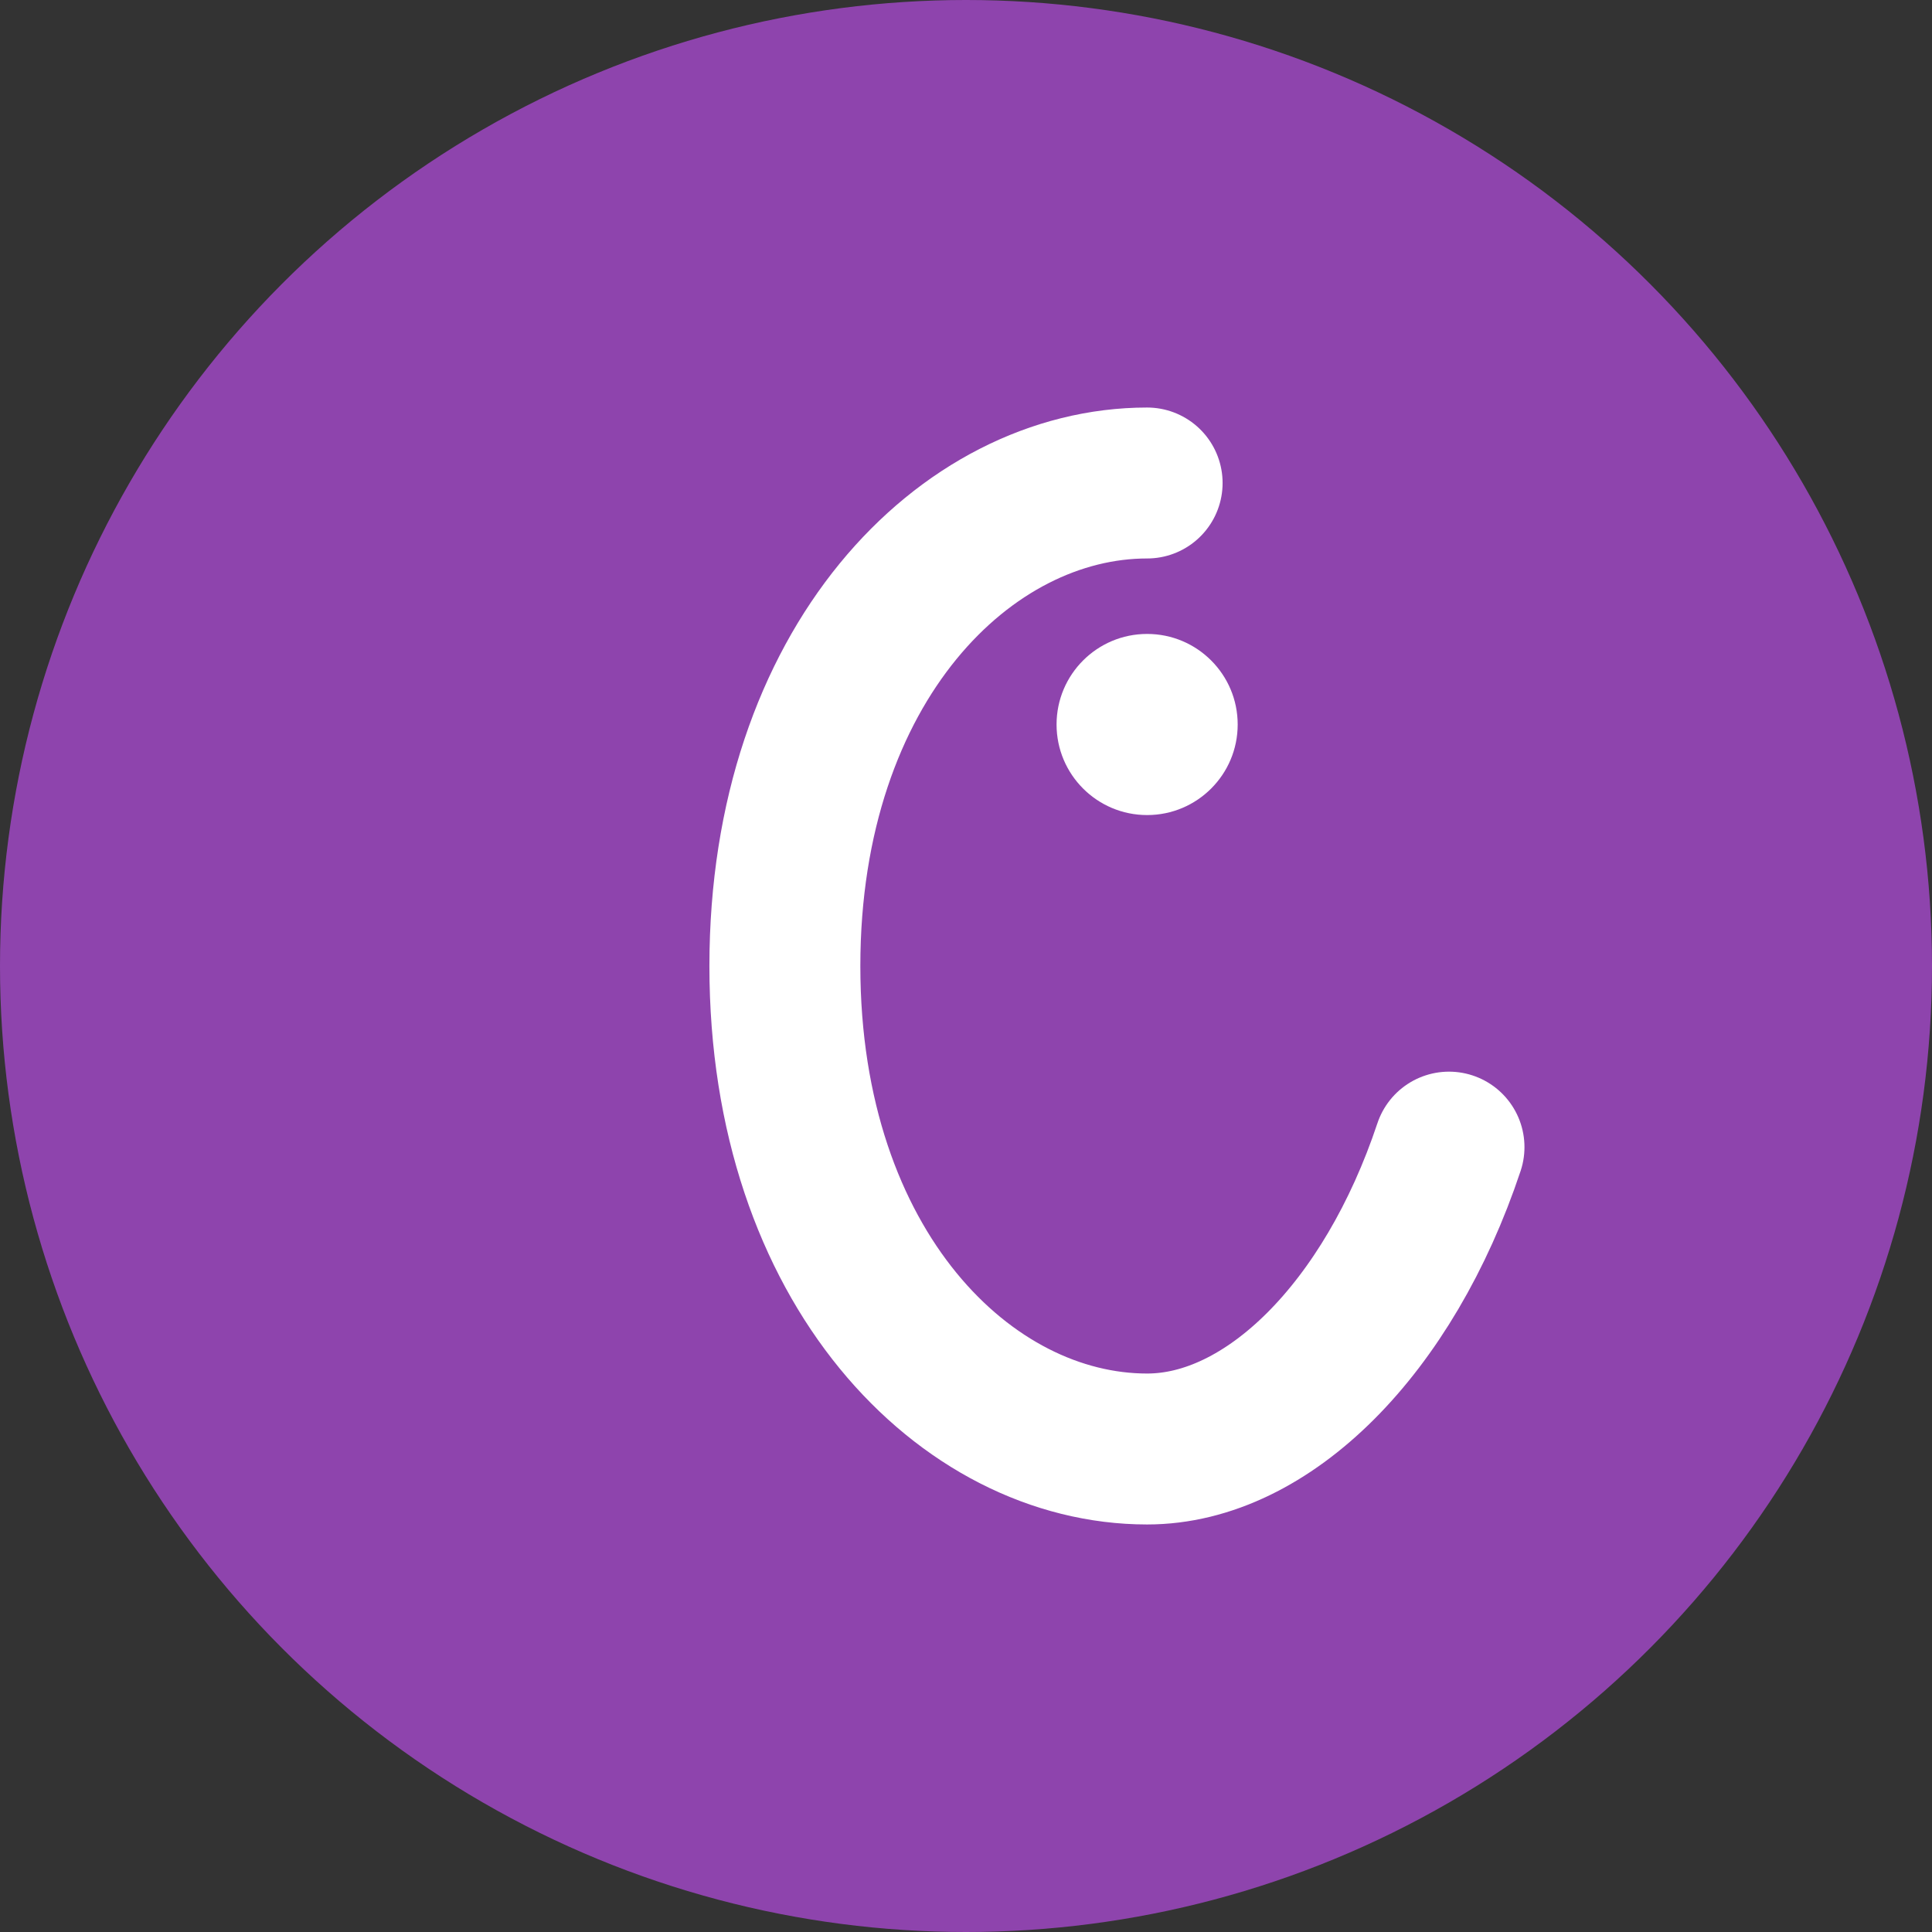
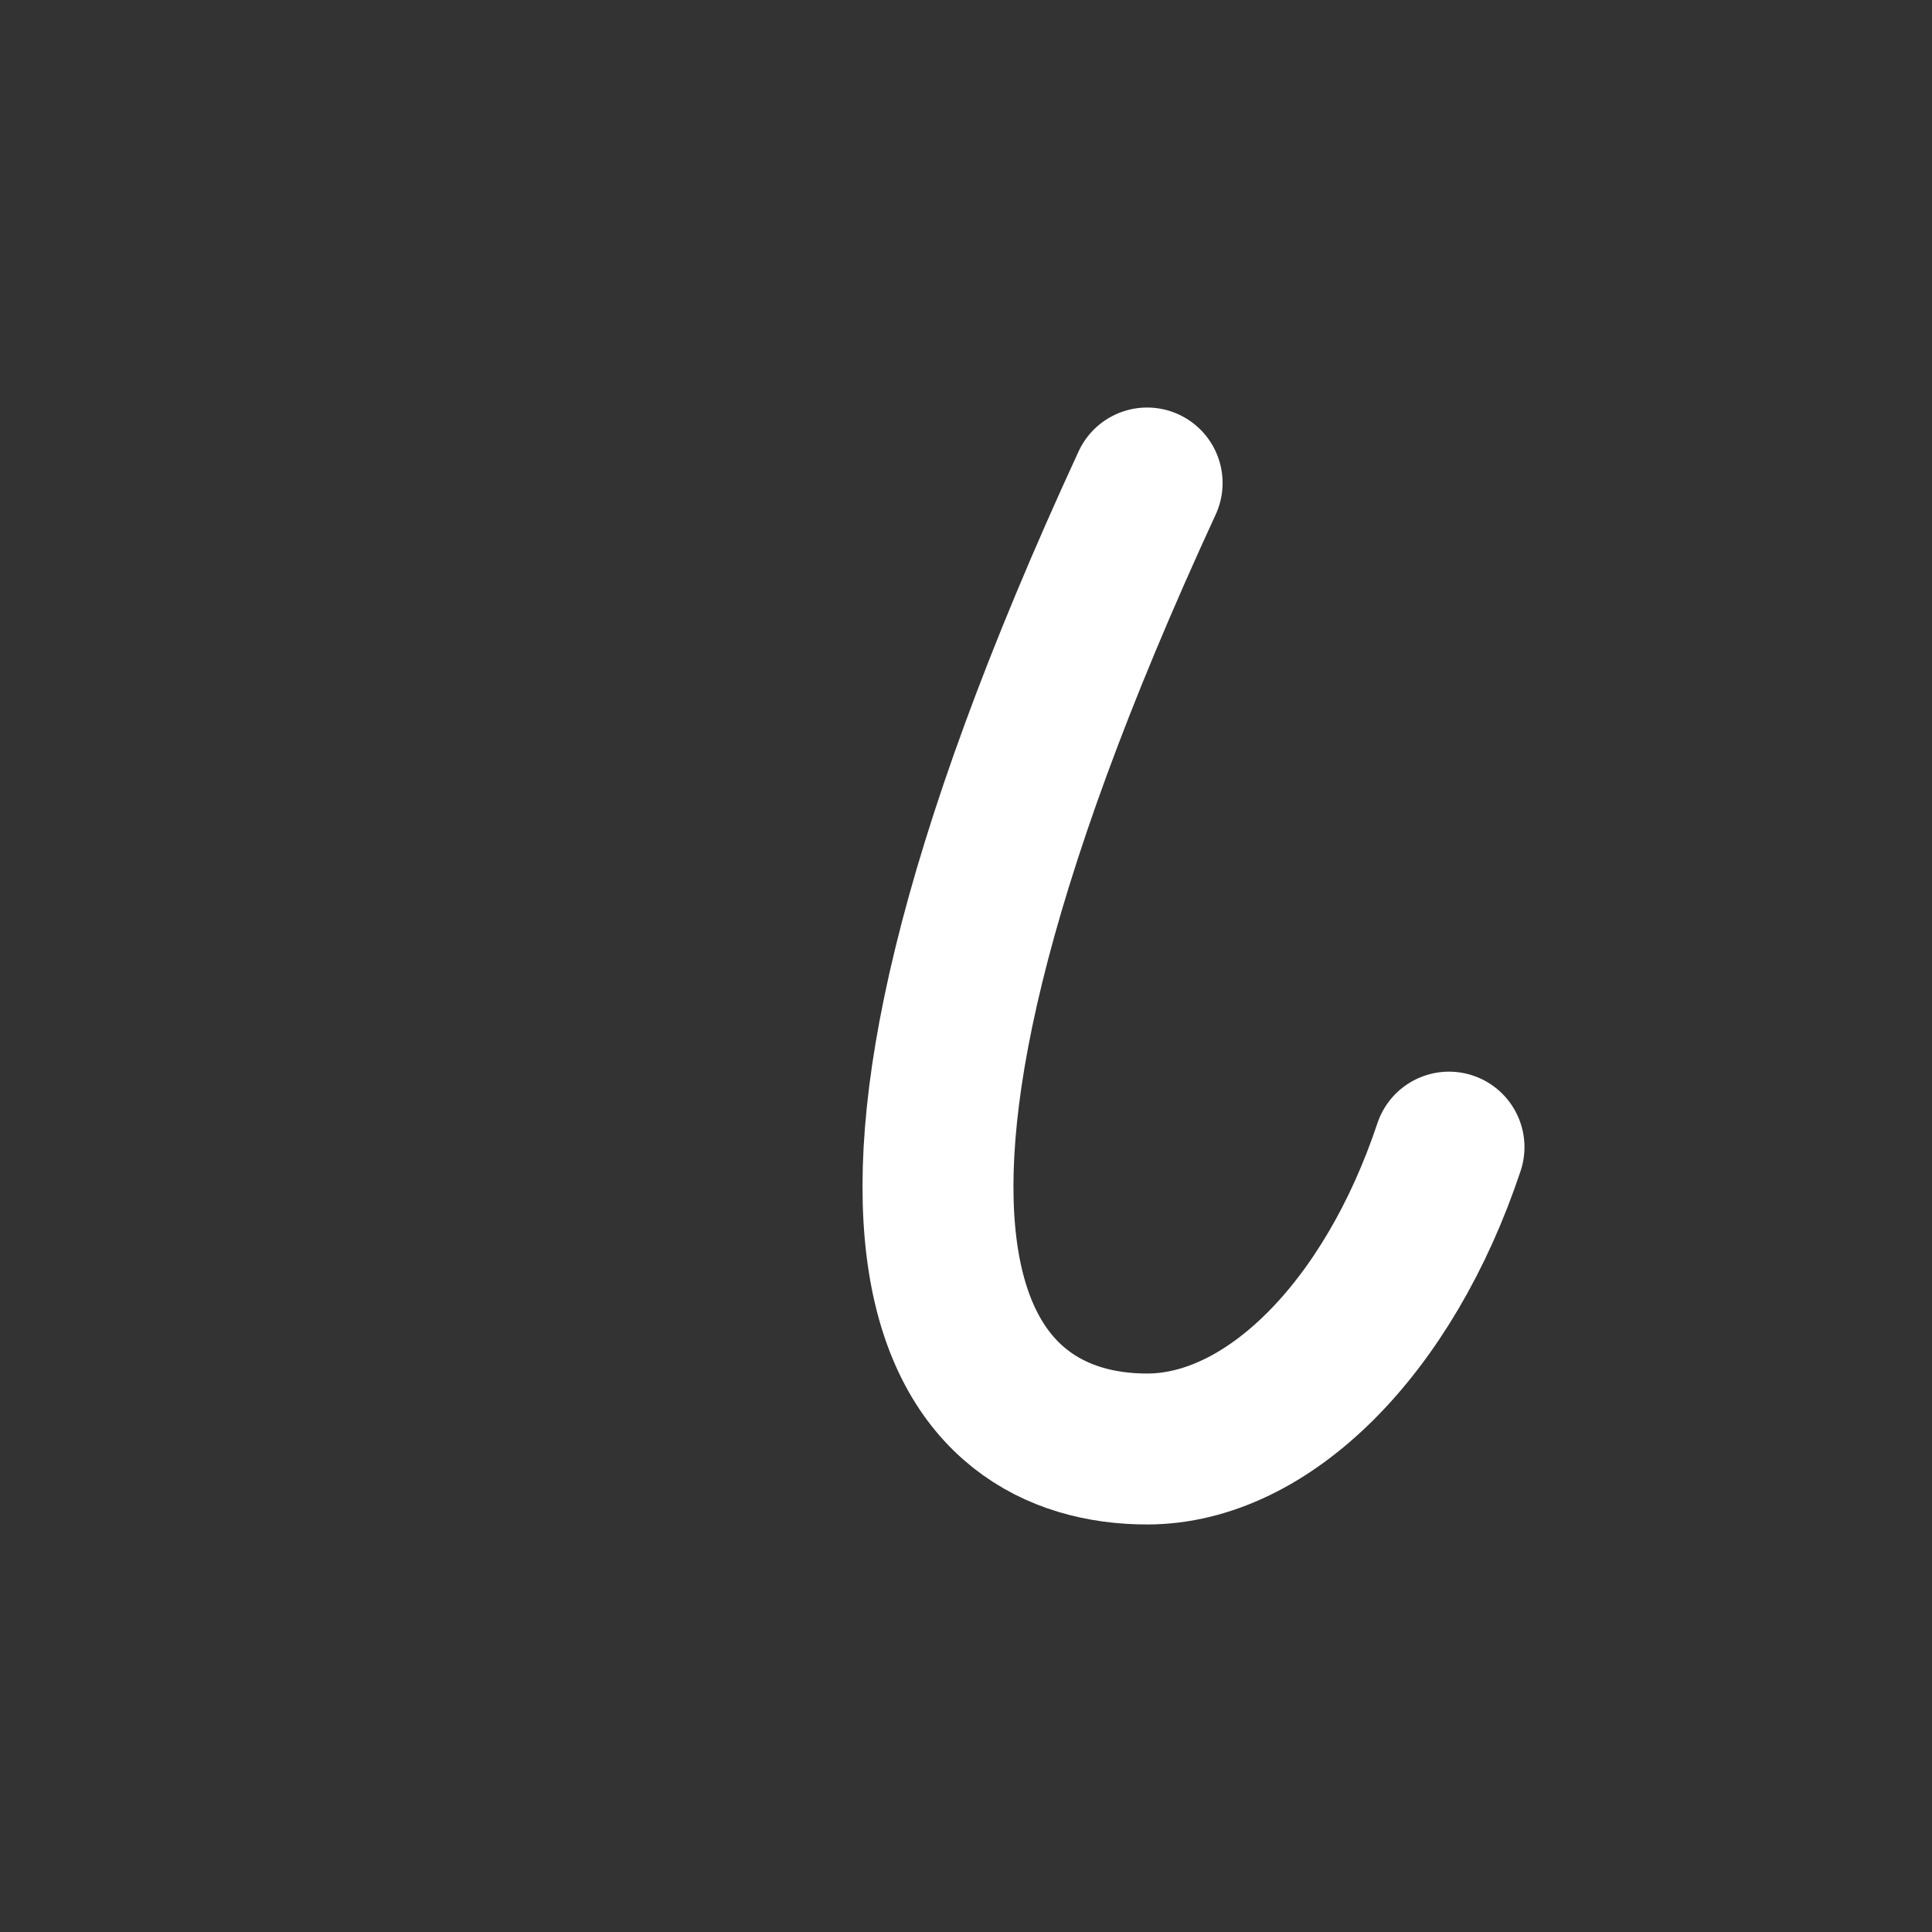
<svg xmlns="http://www.w3.org/2000/svg" viewBox="0 0 32 32" width="32" height="32">
  <rect x="0" y="0" width="32" height="32" fill="#333333" stroke="none" />
-   <circle cx="16" cy="16" r="16" fill="#8e44ad" />
-   <path d="M19,8 C16,8 13,11 13,16 C13,21 16,24 19,24 C21,24 23,22 24,19" fill="none" stroke="#ffffff" stroke-width="2.5" stroke-linecap="round" />
-   <circle cx="19" cy="12" r="1.5" fill="#ffffff" />
+   <path d="M19,8 C13,21 16,24 19,24 C21,24 23,22 24,19" fill="none" stroke="#ffffff" stroke-width="2.5" stroke-linecap="round" />
</svg>